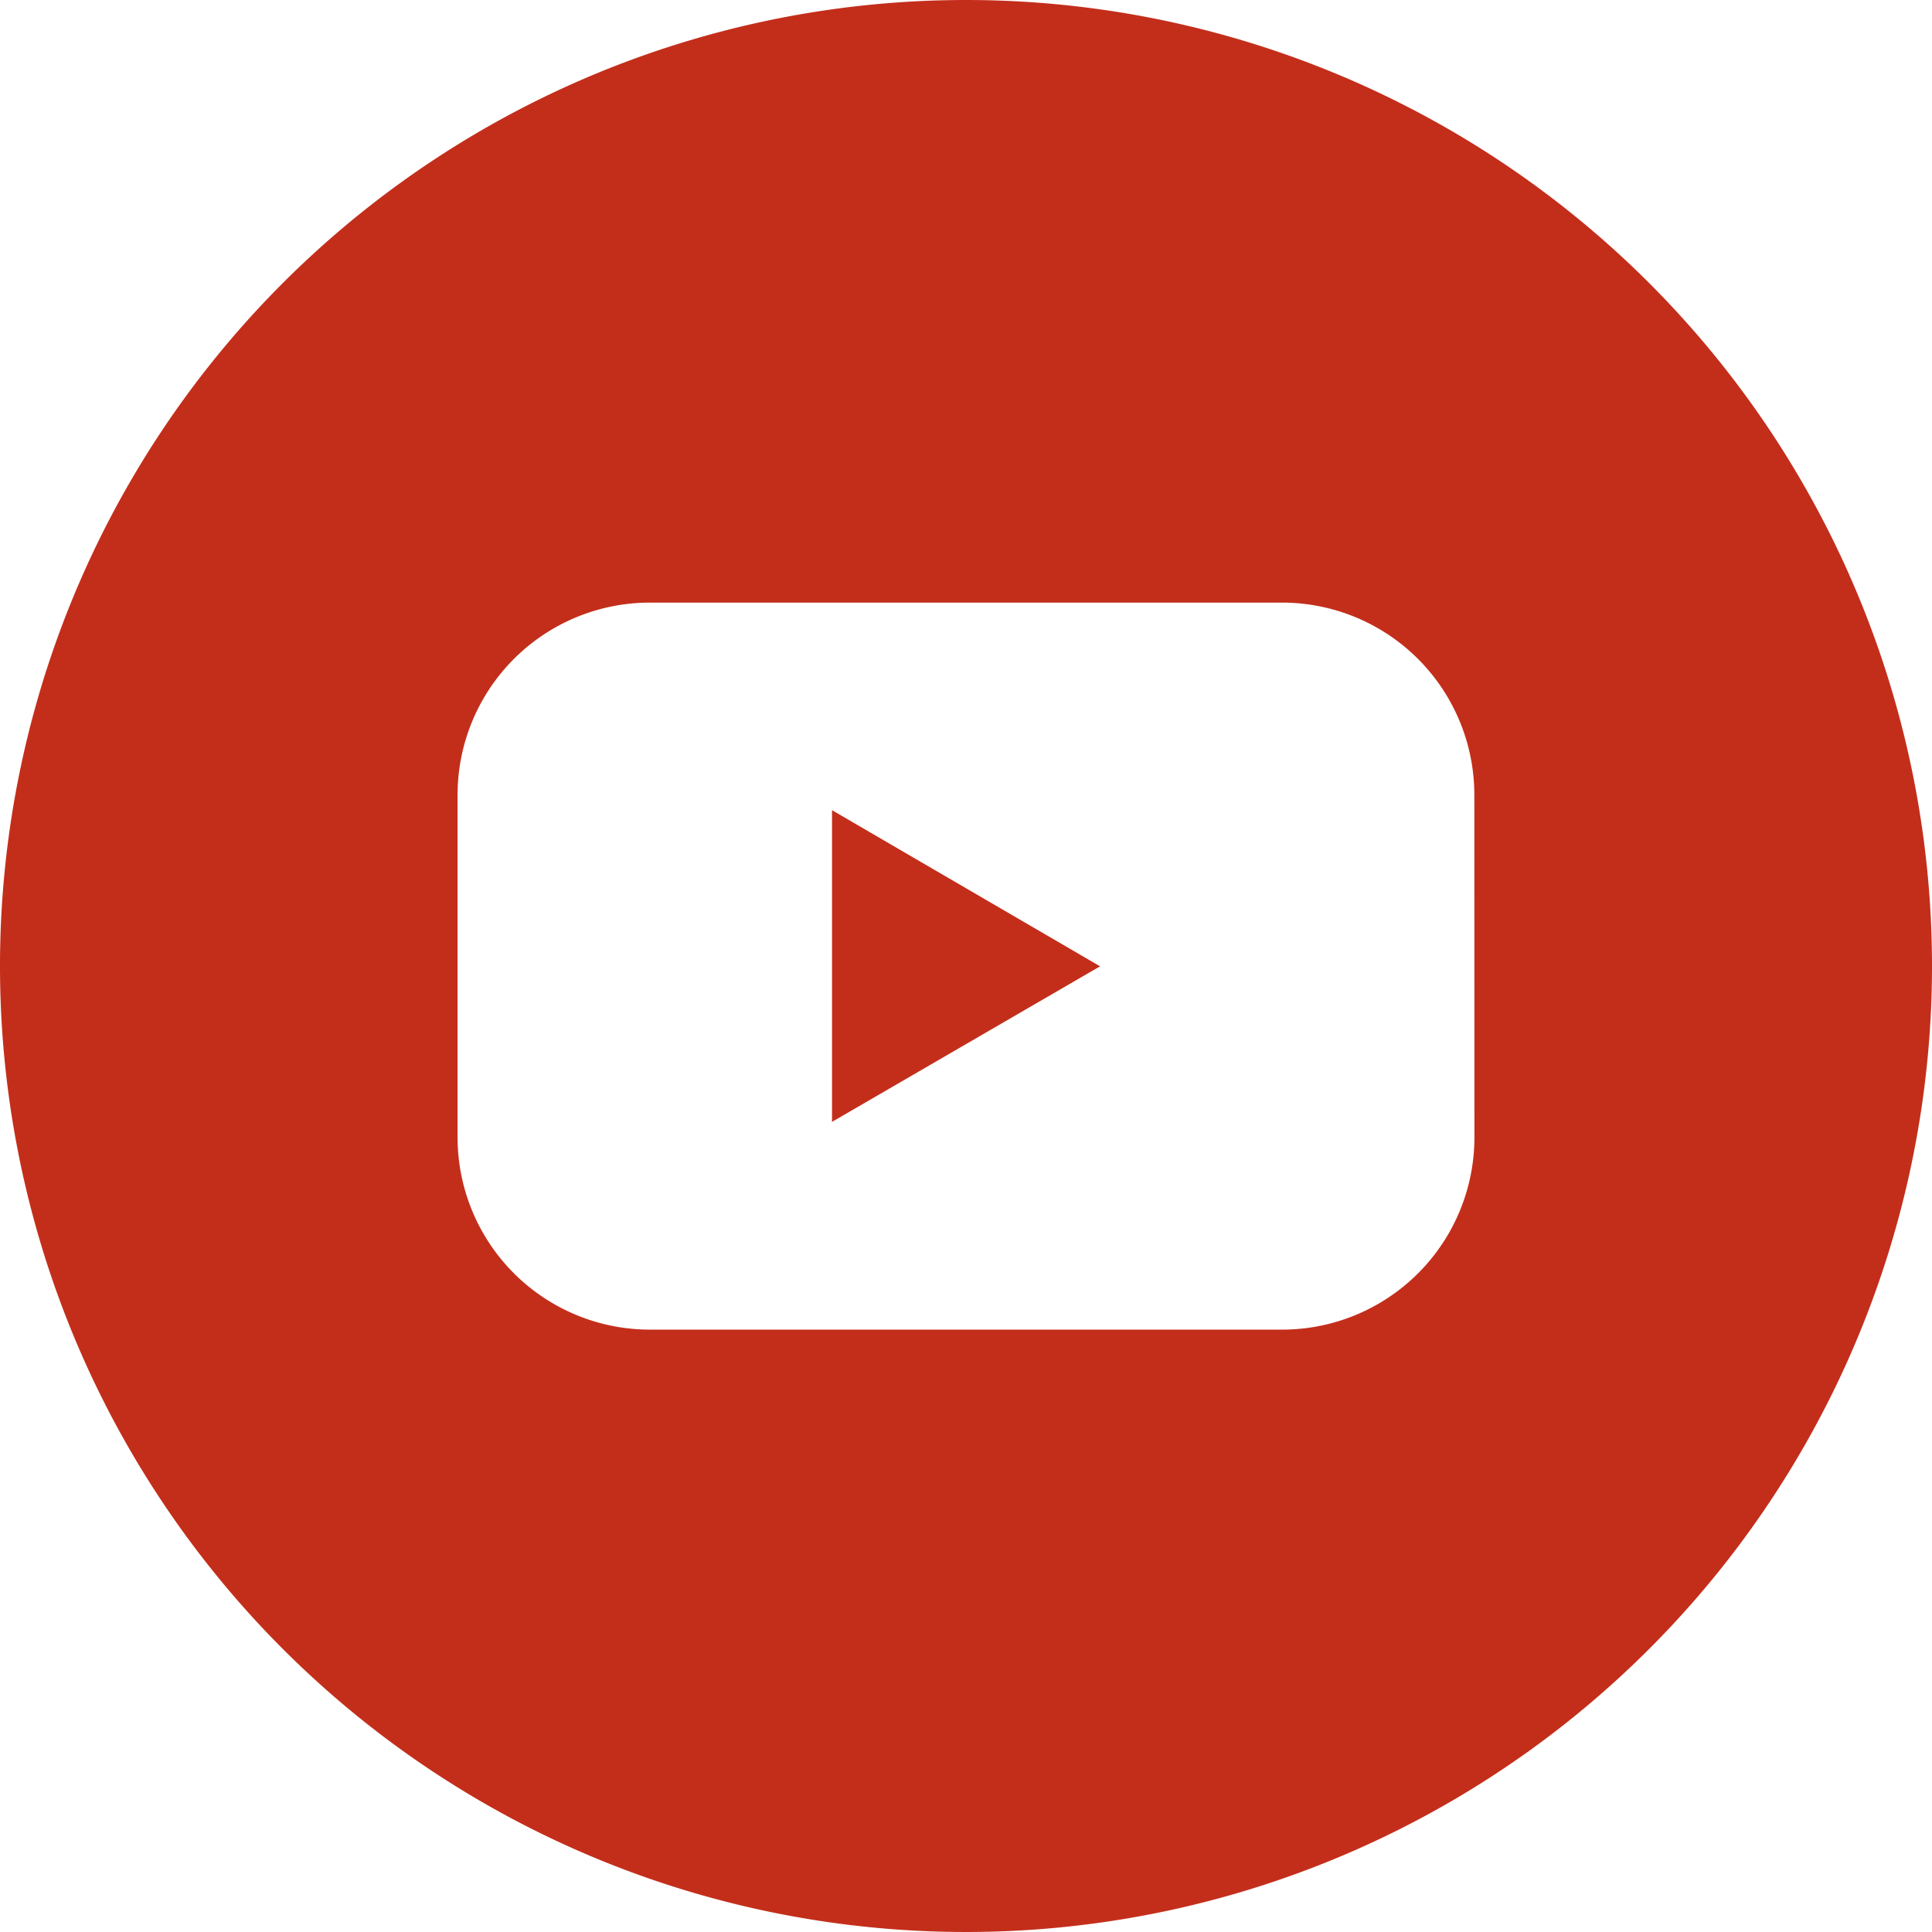
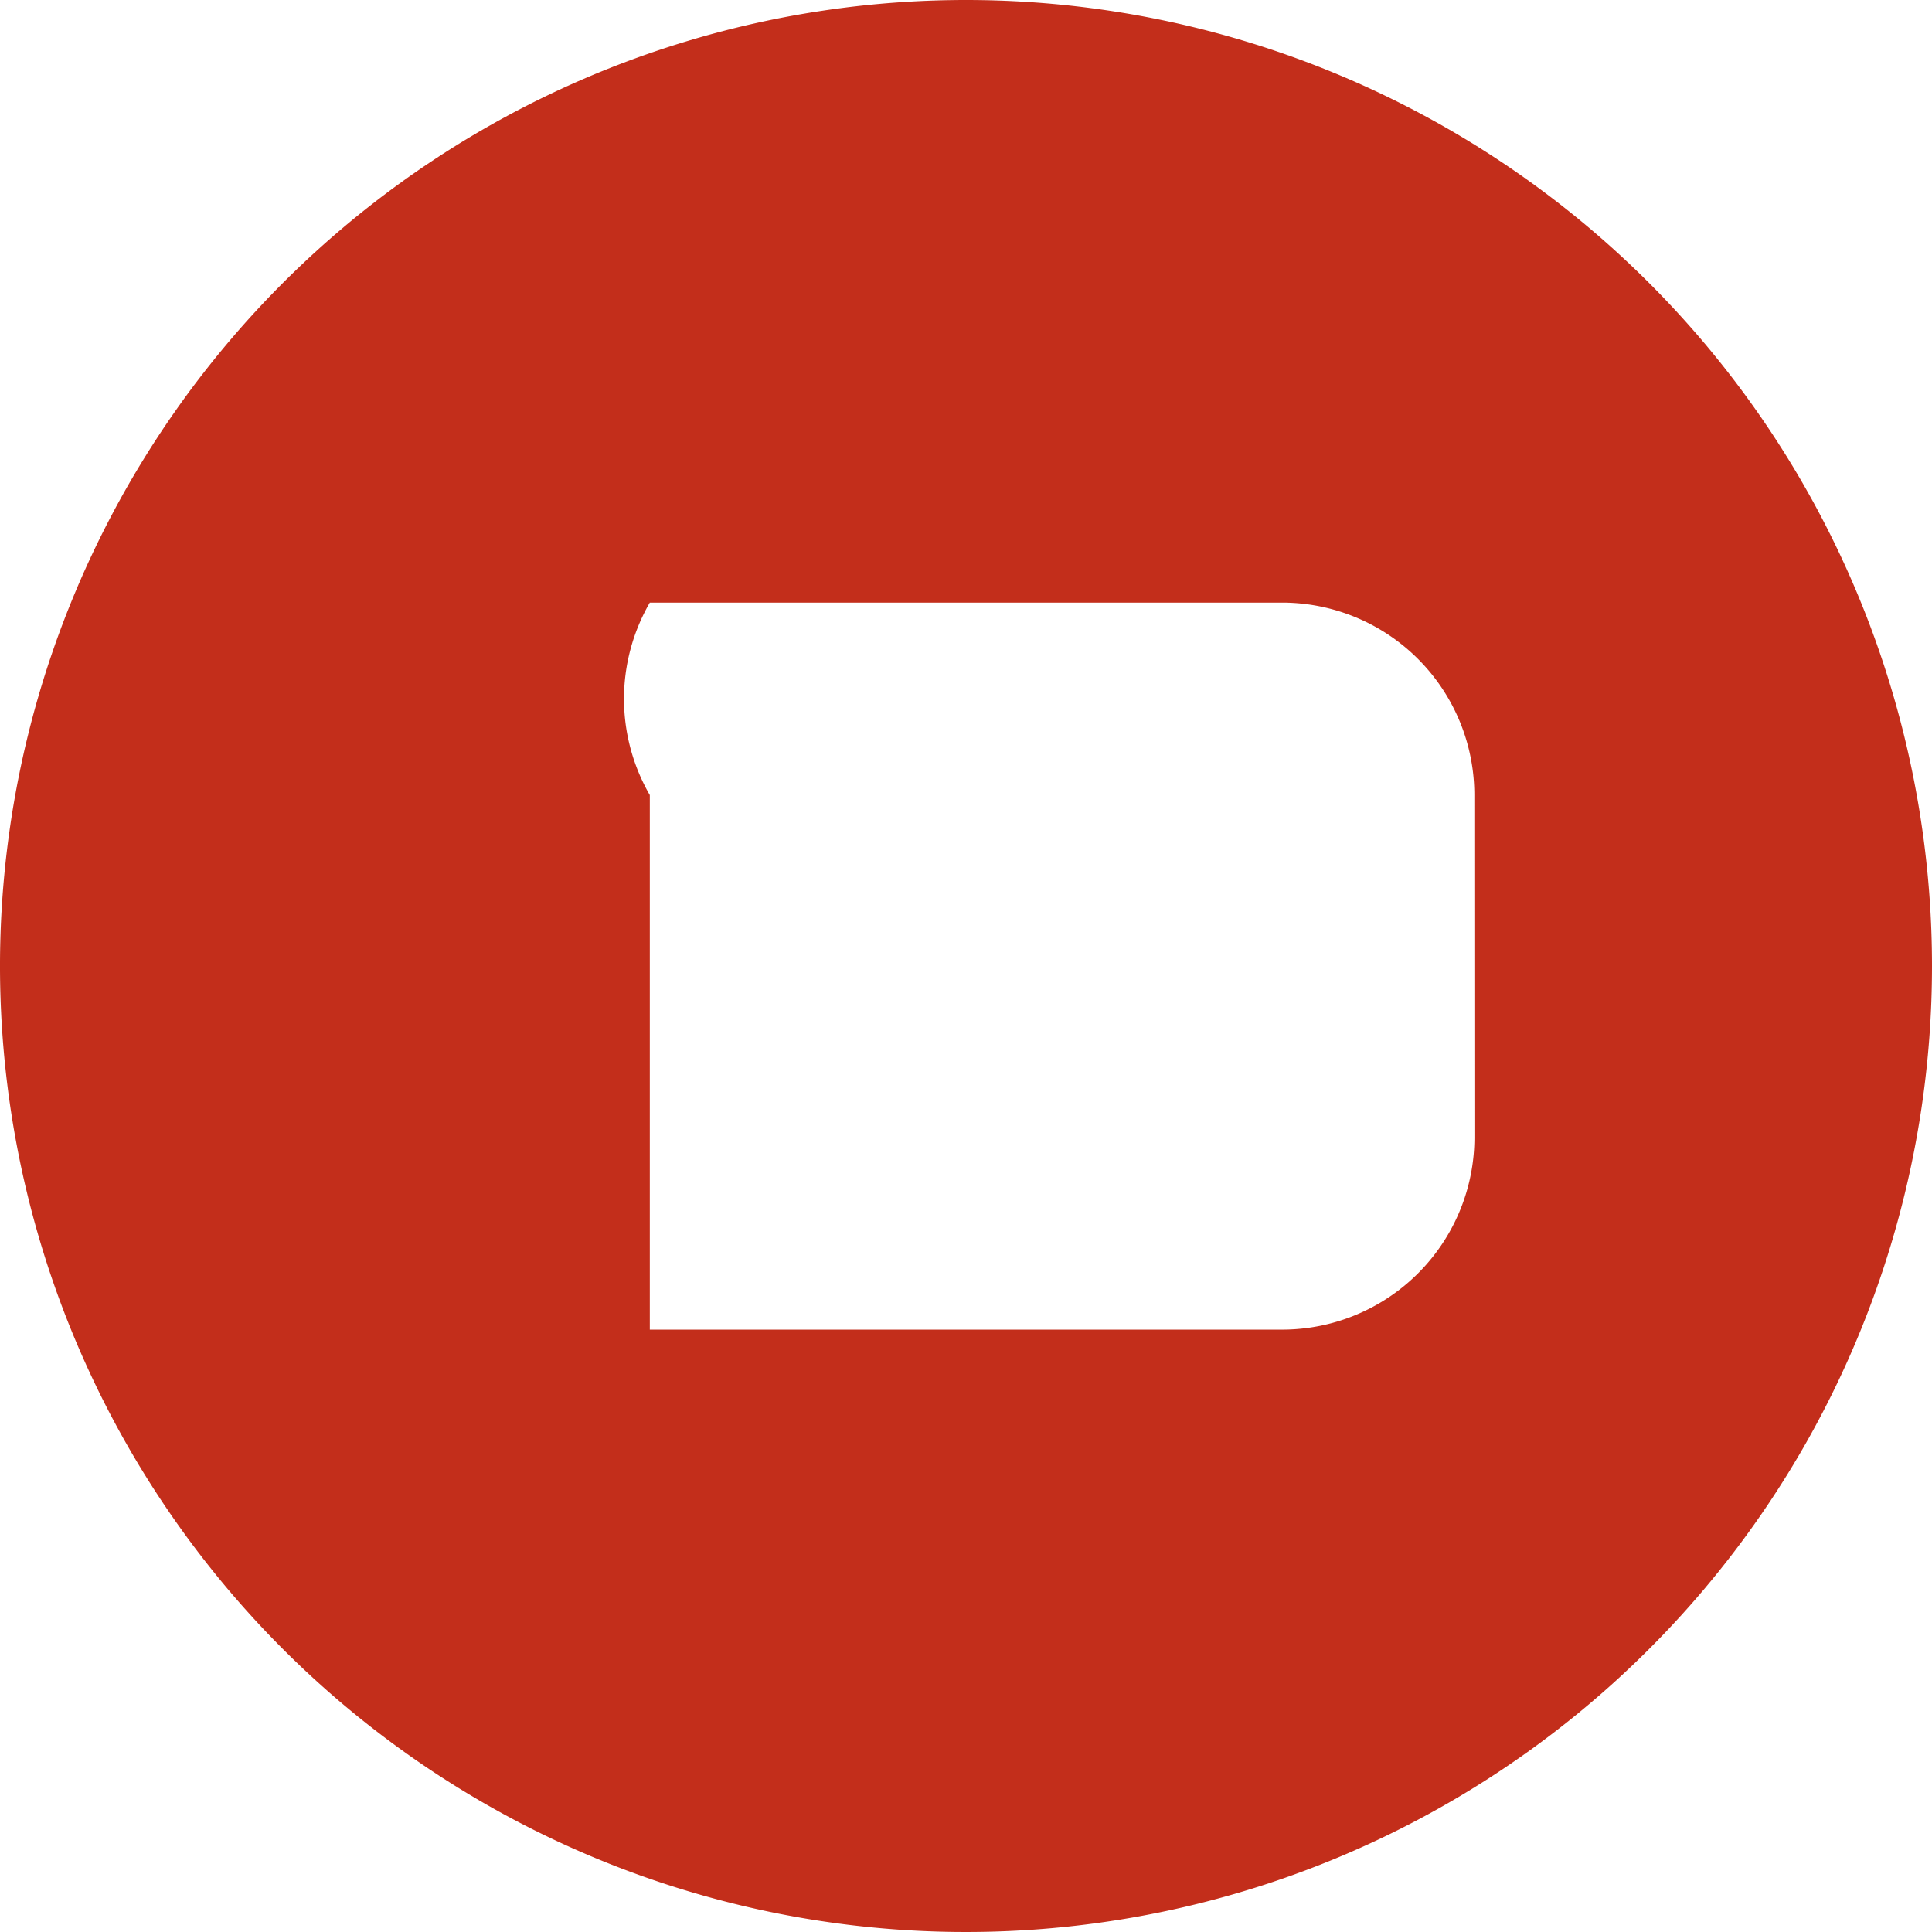
<svg xmlns="http://www.w3.org/2000/svg" id="Layer_2" data-name="Layer 2" width="42.814" height="42.814" viewBox="0 0 42.814 42.814">
  <g id="Color">
    <g id="_02.YouTube" data-name="02.YouTube">
-       <path id="Path_1059" data-name="Path 1059" d="M65.46,70.647,71.4,67.2,65.46,63.74Z" transform="translate(-47.022 -45.786)" fill="#c32e1b" />
-       <path id="Path_1060" data-name="Path 1060" d="M21.407,0A21.407,21.407,0,1,0,42.814,21.407,21.407,21.407,0,0,0,21.407,0ZM32.674,25.2a4.262,4.262,0,0,1-4.262,4.265H14.4A4.262,4.262,0,0,1,10.14,25.2V17.619A4.262,4.262,0,0,1,14.4,13.354h14.01a4.262,4.262,0,0,1,4.262,4.265Z" fill="#c32e1b" />
+       <path id="Path_1060" data-name="Path 1060" d="M21.407,0A21.407,21.407,0,1,0,42.814,21.407,21.407,21.407,0,0,0,21.407,0ZM32.674,25.2a4.262,4.262,0,0,1-4.262,4.265H14.4V17.619A4.262,4.262,0,0,1,14.4,13.354h14.01a4.262,4.262,0,0,1,4.262,4.265Z" fill="#c32e1b" />
    </g>
  </g>
</svg>